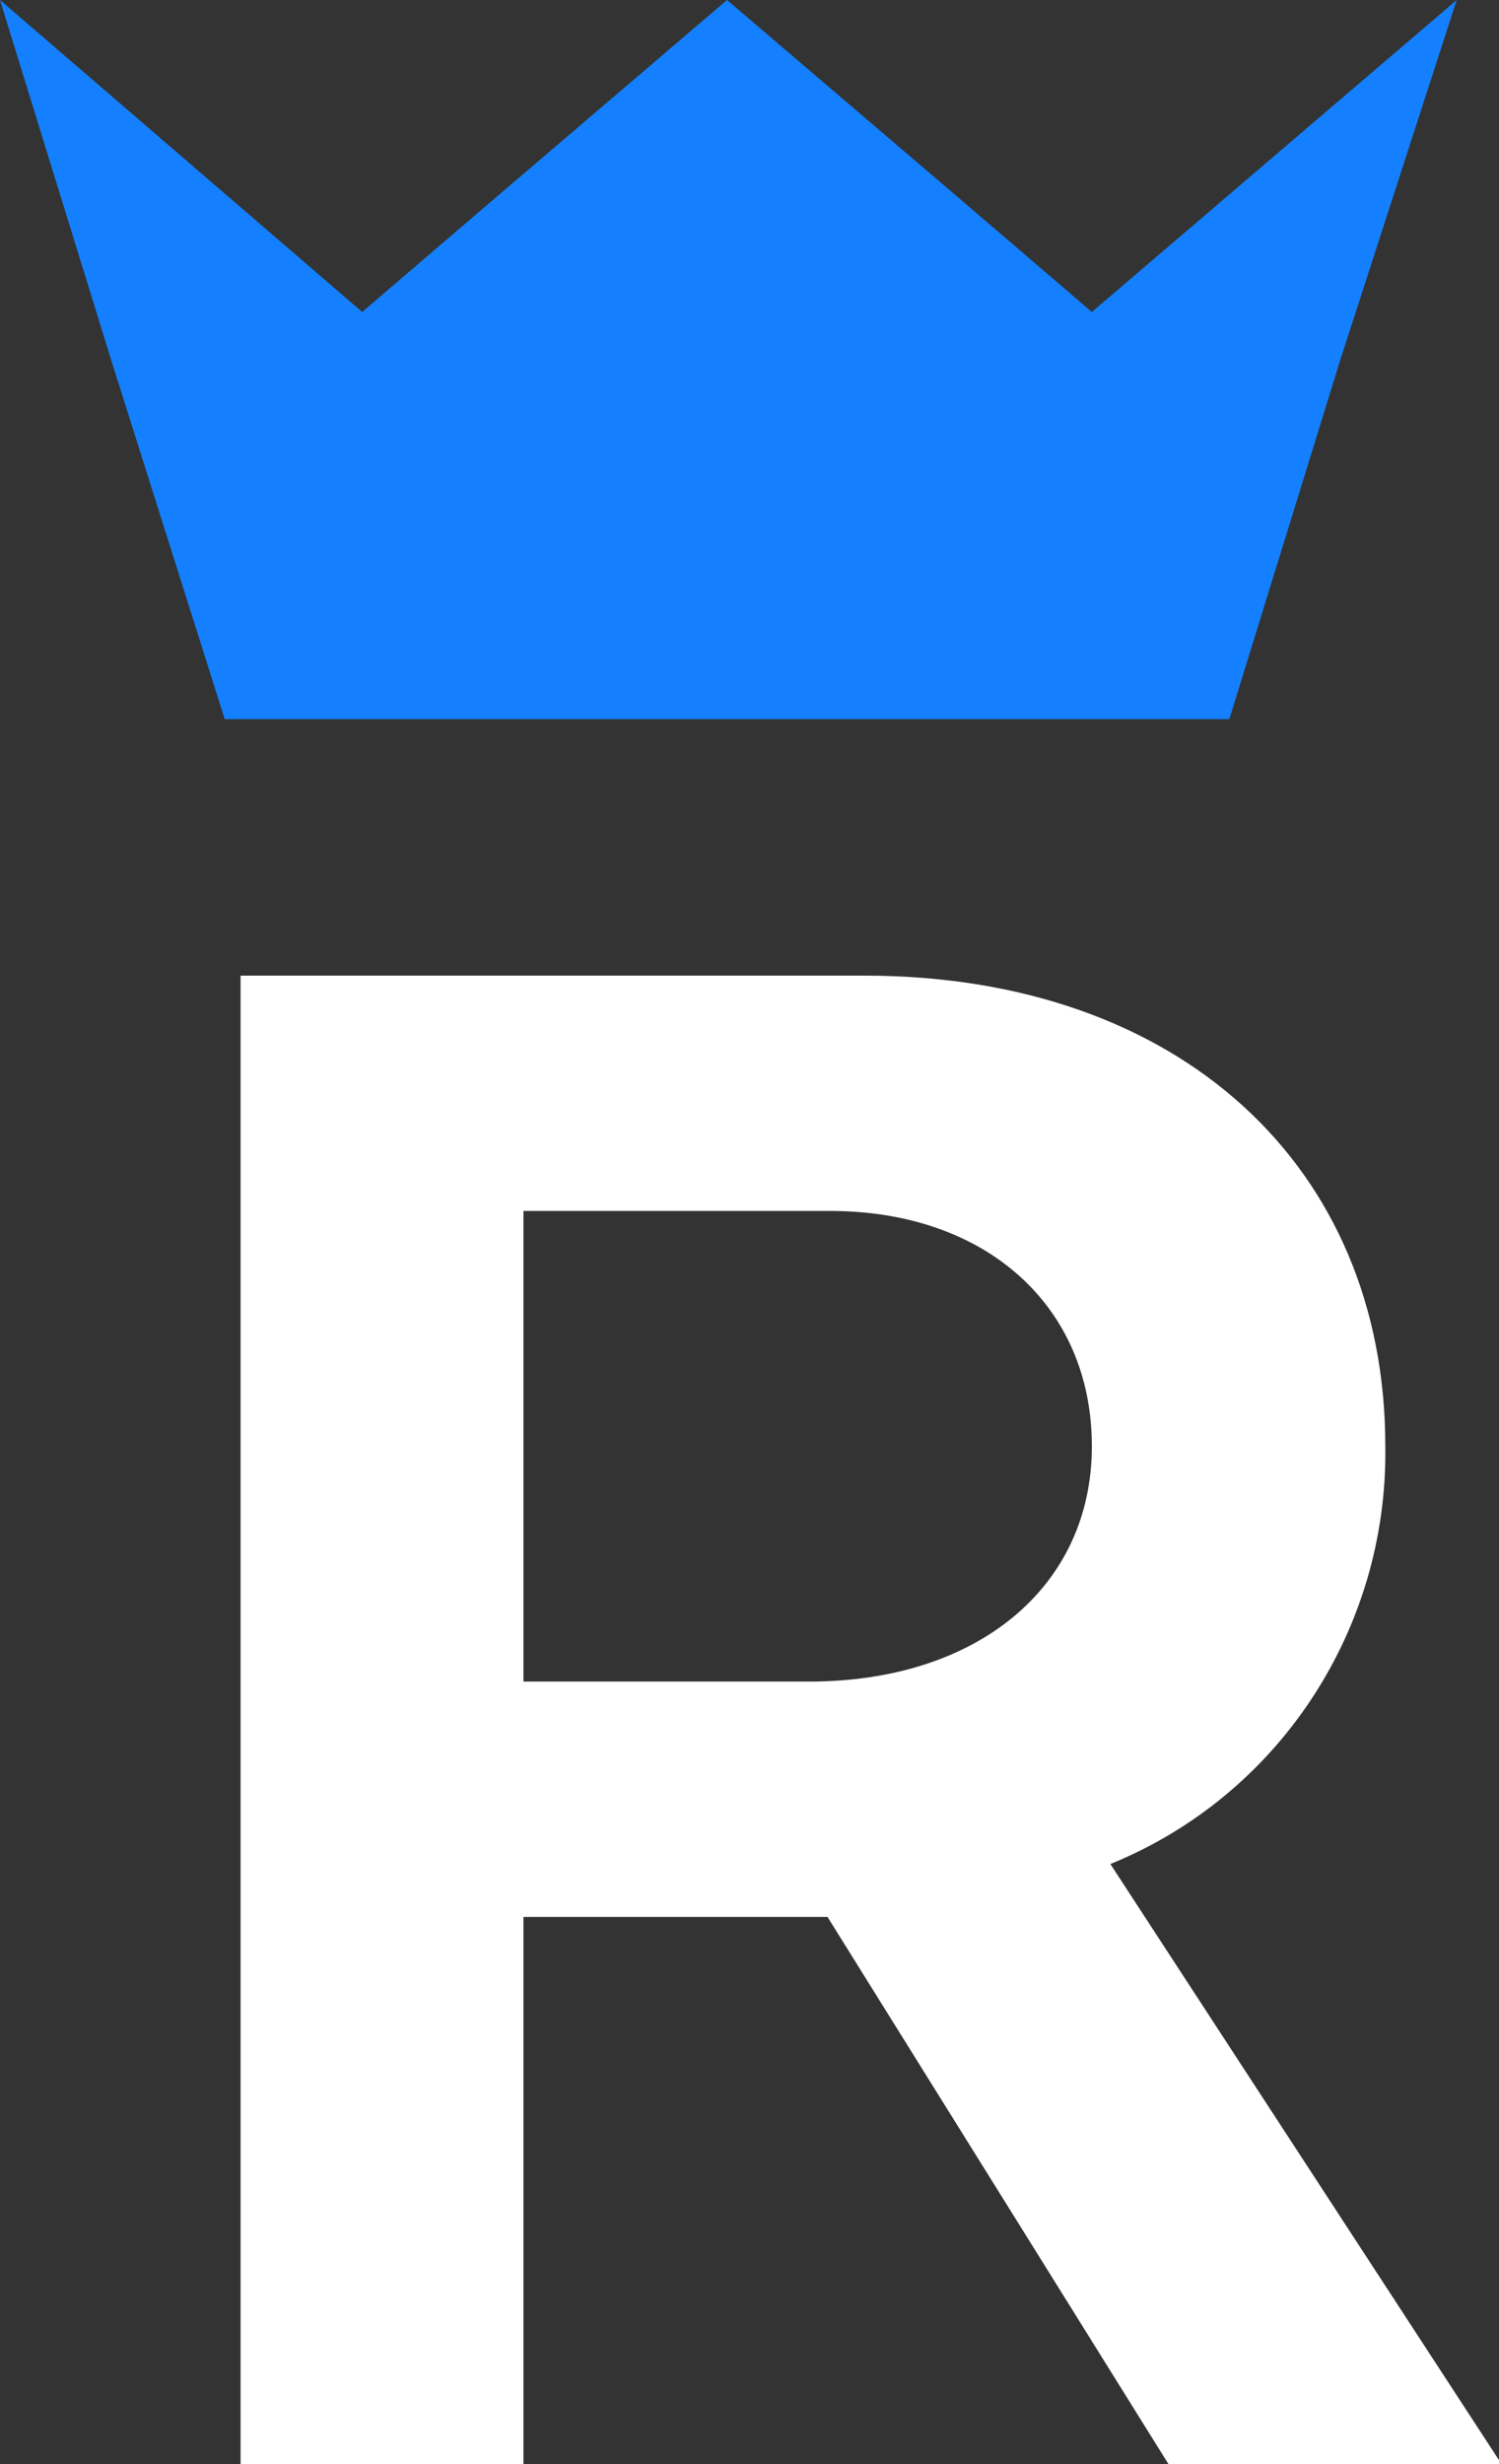
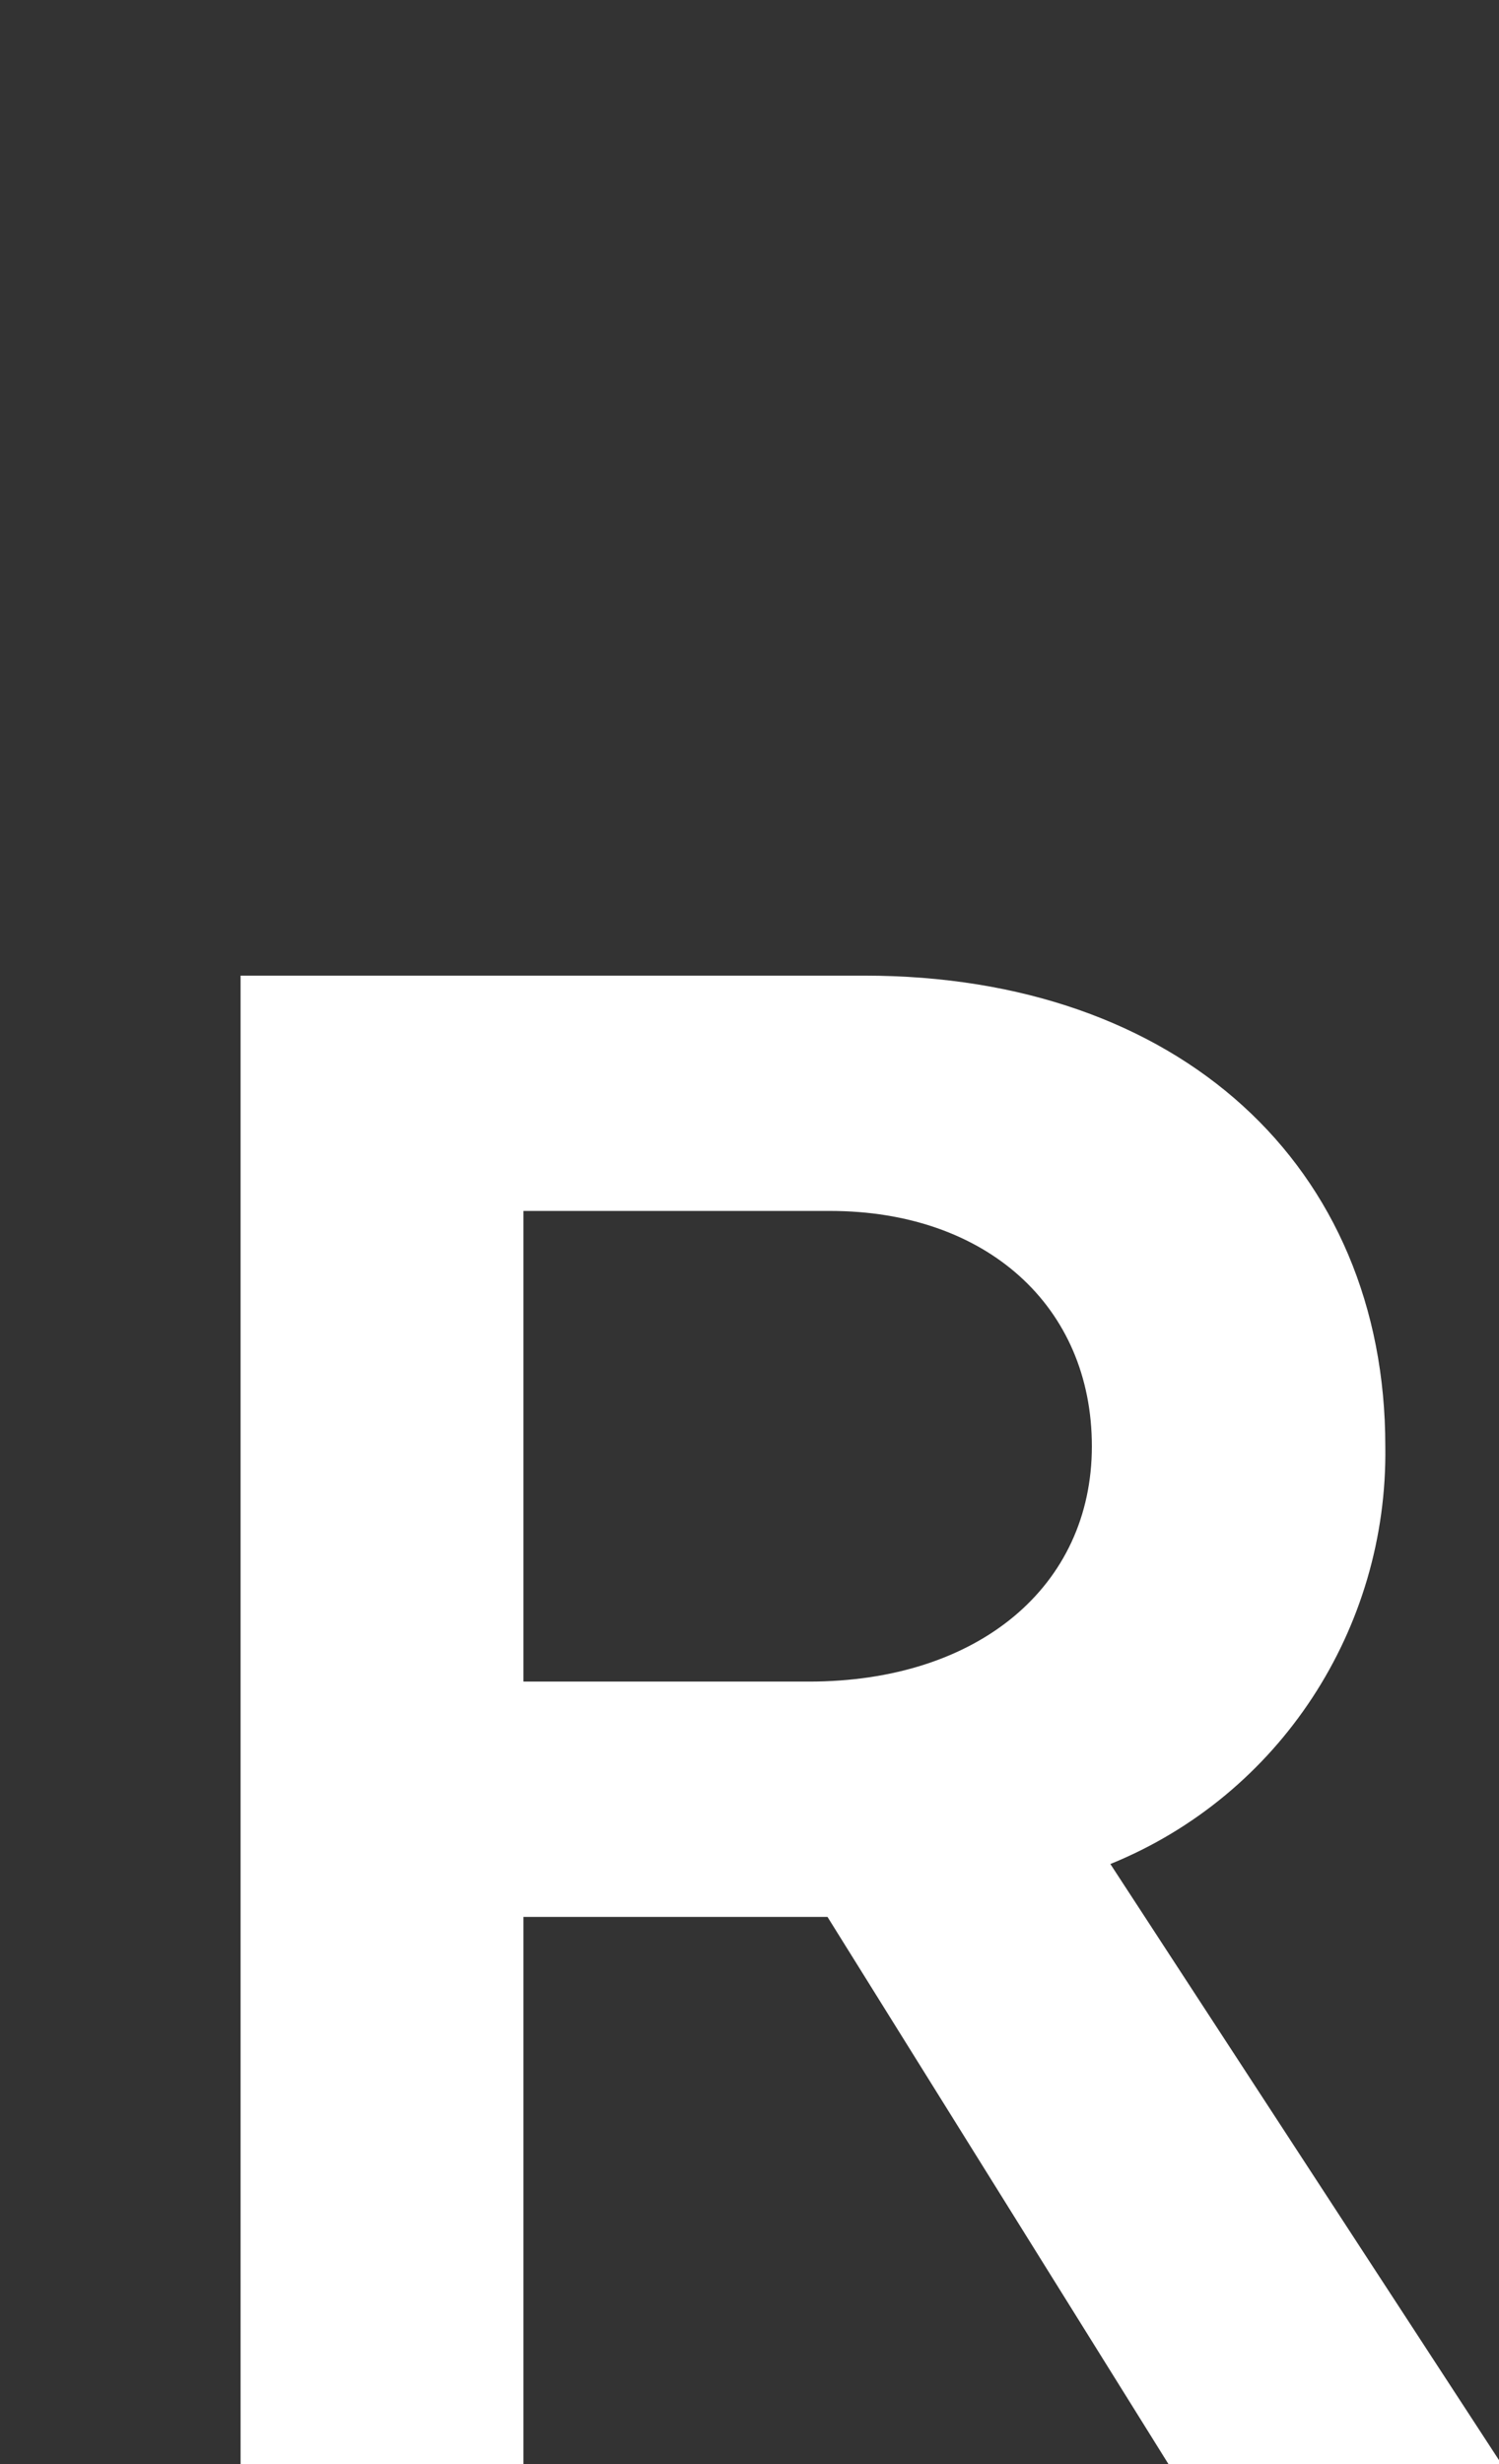
<svg xmlns="http://www.w3.org/2000/svg" version="1.1" viewBox="0 0 56.7 93.2">
  <rect x="0" y="0" width="56.7" height="93.2" fill="#333333" stroke="none" />
  <defs>
    <style>
      .cls-1 {
        fill: #fff;
      }

      .cls-2 {
        fill: none;
      }

      .cls-3 {
        fill: #1480ff;
      }

      .cls-4 {
        clip-path: url(#clippath);
      }
    </style>
    <clipPath id="clippath">
      <rect class="cls-2" x="0" y="0" width="56.7" height="93.2" />
    </clipPath>
  </defs>
  <g>
    <g id="Layer_1">
      <g id="royal-nettoyage-logo-25ans">
        <g id="Group_70">
-           <path id="Path_63" class="cls-3" d="M41.3,11.8l-4.2-3.6L27.5,0l-9.6,8.2-4.2,3.6L0,0l4.2,13.6,4.3,13.6h38l4.2-13.6L55.1,0l-13.8,11.8Z" />
          <g id="Group_54">
            <g class="cls-4">
              <g id="Group_53">
                <path id="Path_64" class="cls-1" d="M30.6,63.6c6.4,0,10.7-3.6,10.7-8.9s-4-8.9-9.9-8.9h-11.6v17.8h10.9ZM19.8,72.5v20.7h-10.7v-56.3h23.6c11.9,0,19.7,7.2,19.7,17.8.1,6.9-4,13.2-10.4,15.8l14.8,22.7h-12.6l-12.9-20.7h-11.5Z" />
              </g>
            </g>
          </g>
        </g>
      </g>
    </g>
  </g>
</svg>